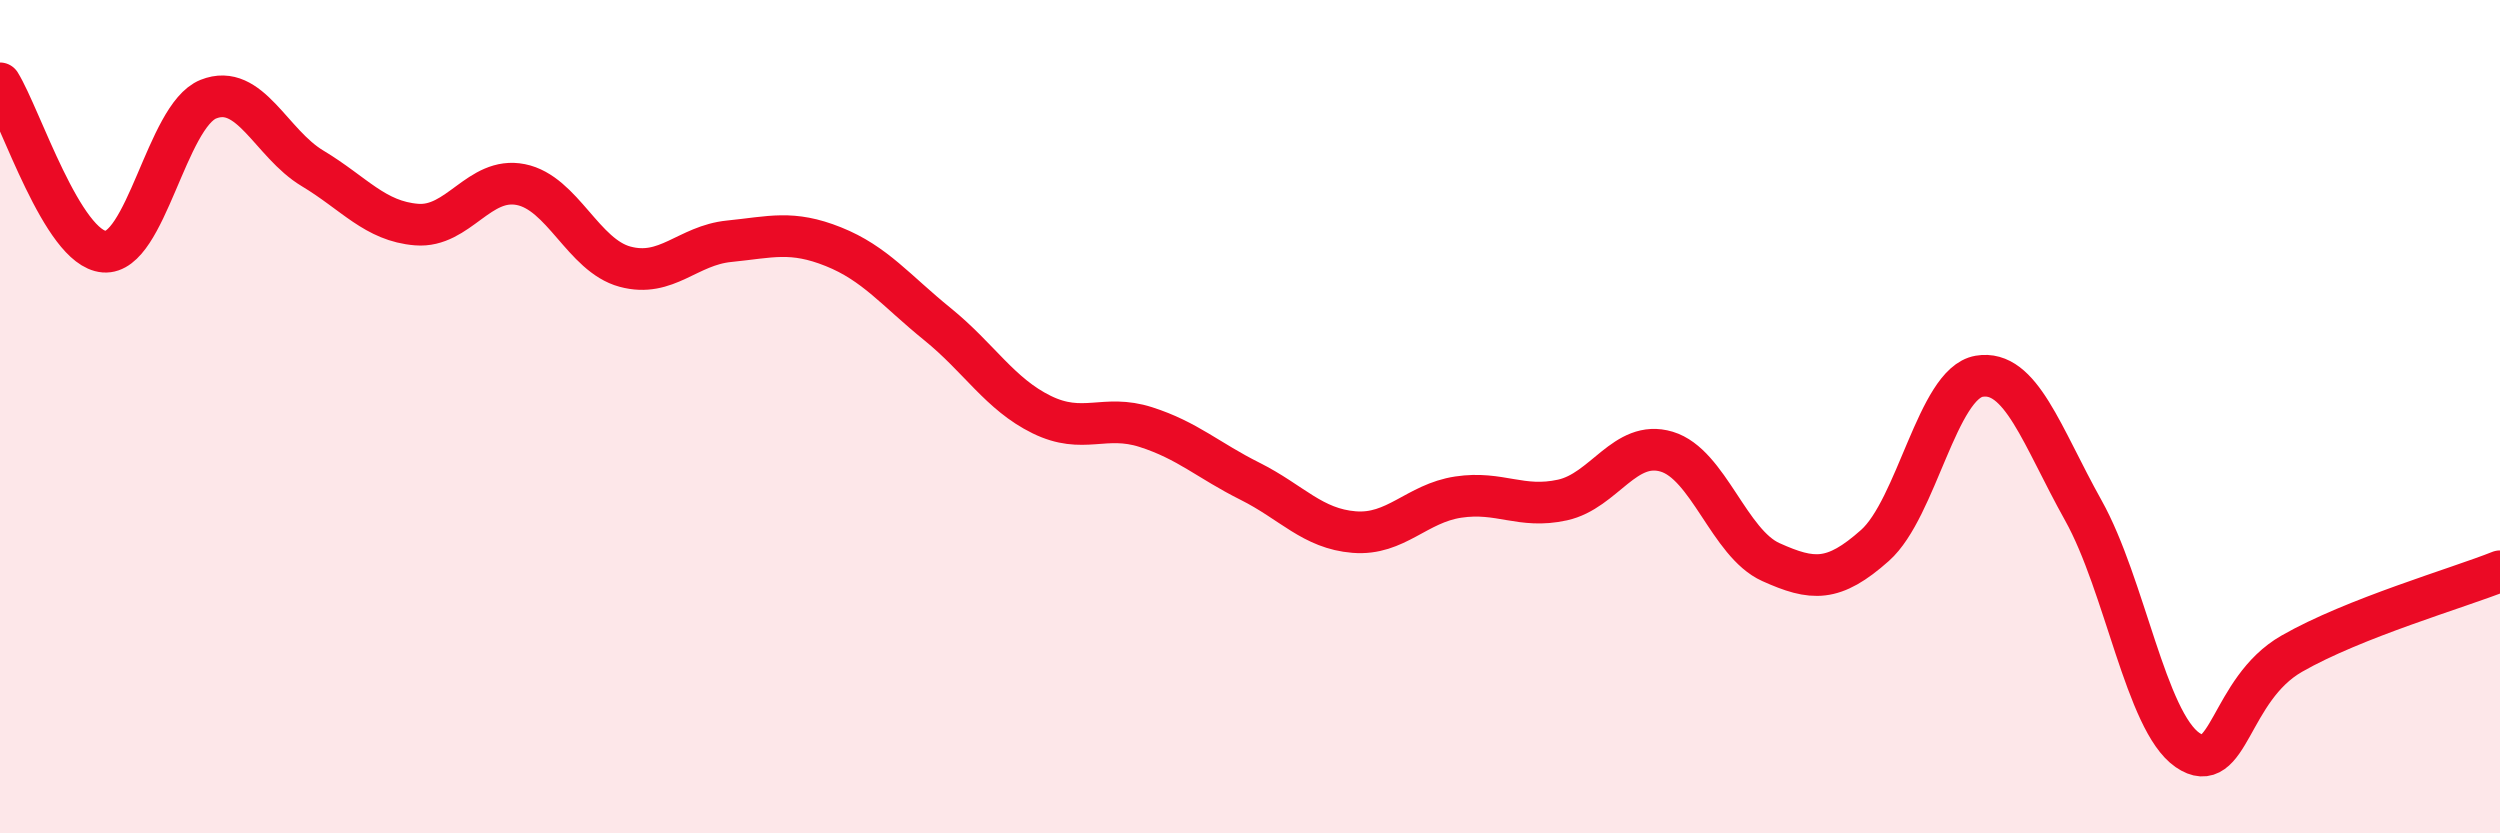
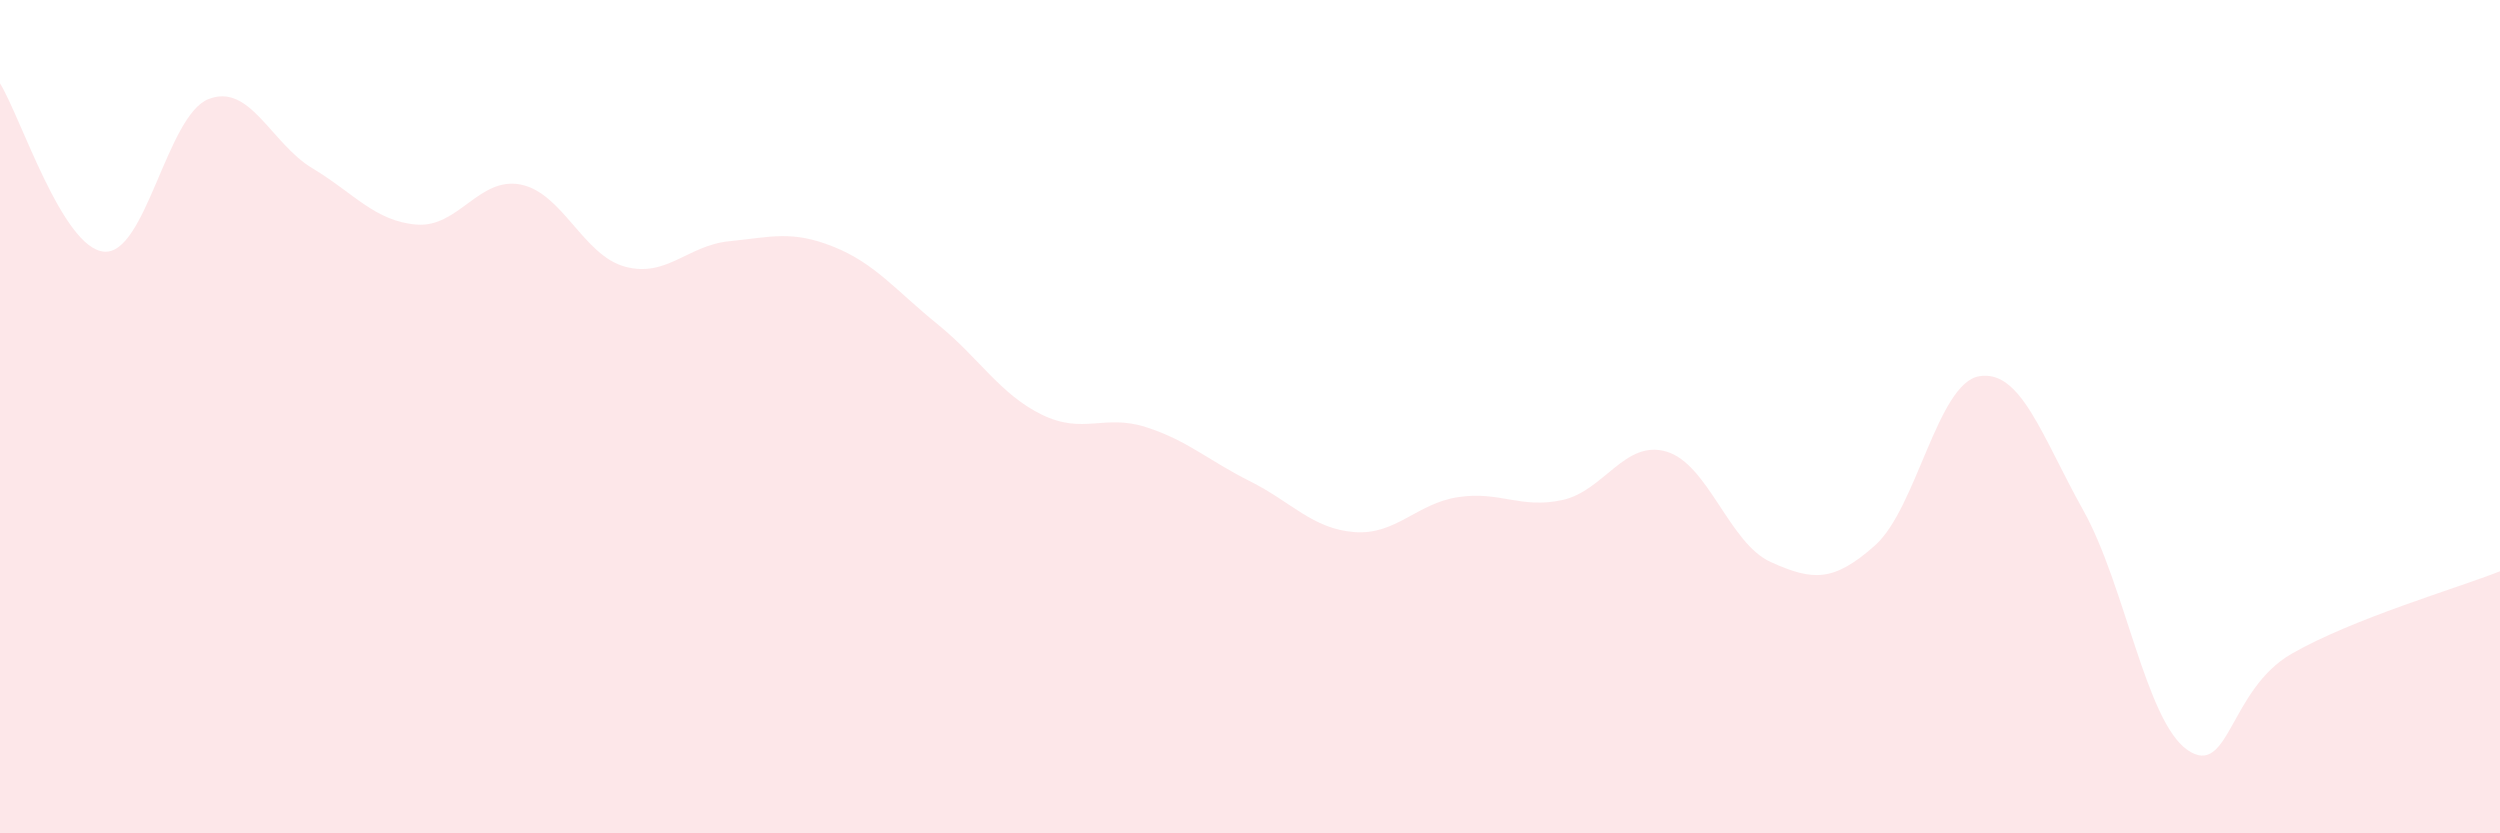
<svg xmlns="http://www.w3.org/2000/svg" width="60" height="20" viewBox="0 0 60 20">
  <path d="M 0,2 C 0.5,2.81 1.5,5.96 2.5,6.04 C 3.5,6.12 4,2.78 5,2.38 C 6,1.98 6.5,3.44 7.5,4.04 C 8.5,4.64 9,5.31 10,5.39 C 11,5.47 11.5,4.23 12.5,4.43 C 13.5,4.63 14,6.13 15,6.4 C 16,6.67 16.5,5.89 17.5,5.79 C 18.5,5.69 19,5.52 20,5.92 C 21,6.32 21.5,6.97 22.5,7.78 C 23.5,8.59 24,9.46 25,9.95 C 26,10.44 26.5,9.93 27.5,10.25 C 28.5,10.57 29,11.05 30,11.55 C 31,12.05 31.5,12.69 32.5,12.77 C 33.5,12.85 34,12.08 35,11.93 C 36,11.78 36.5,12.22 37.5,12 C 38.5,11.78 39,10.54 40,10.84 C 41,11.14 41.5,13.04 42.5,13.49 C 43.5,13.94 44,13.98 45,13.09 C 46,12.2 46.5,9.2 47.5,9.03 C 48.5,8.86 49,10.46 50,12.25 C 51,14.04 51.5,17.31 52.5,18 C 53.5,18.69 53.5,16.55 55,15.69 C 56.5,14.83 59,14.11 60,13.71L60 20L0 20Z" fill="#EB0A25" opacity="0.1" stroke-linecap="round" stroke-linejoin="round" />
-   <path d="M 0,2 C 0.5,2.81 1.5,5.96 2.5,6.04 C 3.5,6.12 4,2.78 5,2.38 C 6,1.98 6.5,3.44 7.5,4.04 C 8.5,4.64 9,5.31 10,5.39 C 11,5.47 11.5,4.23 12.5,4.43 C 13.5,4.63 14,6.13 15,6.4 C 16,6.67 16.5,5.89 17.5,5.79 C 18.5,5.69 19,5.52 20,5.92 C 21,6.32 21.5,6.97 22.5,7.78 C 23.5,8.59 24,9.46 25,9.95 C 26,10.44 26.5,9.93 27.5,10.25 C 28.5,10.57 29,11.05 30,11.55 C 31,12.05 31.5,12.69 32.5,12.77 C 33.5,12.85 34,12.08 35,11.93 C 36,11.78 36.5,12.22 37.5,12 C 38.5,11.78 39,10.54 40,10.84 C 41,11.14 41.5,13.04 42.5,13.49 C 43.5,13.94 44,13.98 45,13.09 C 46,12.2 46.5,9.2 47.5,9.03 C 48.5,8.86 49,10.46 50,12.25 C 51,14.04 51.5,17.31 52.5,18 C 53.5,18.69 53.5,16.55 55,15.69 C 56.5,14.83 59,14.11 60,13.71" stroke="#EB0A25" stroke-width="1" fill="none" stroke-linecap="round" stroke-linejoin="round" />
</svg>